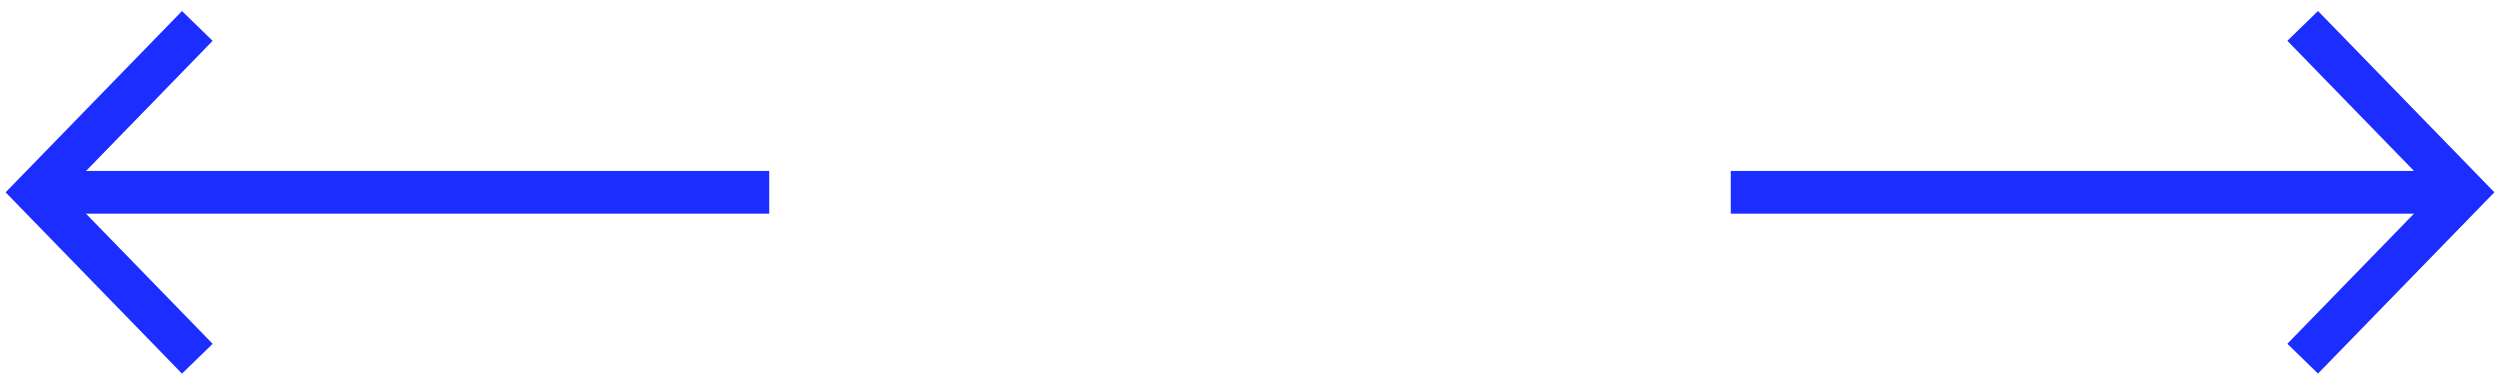
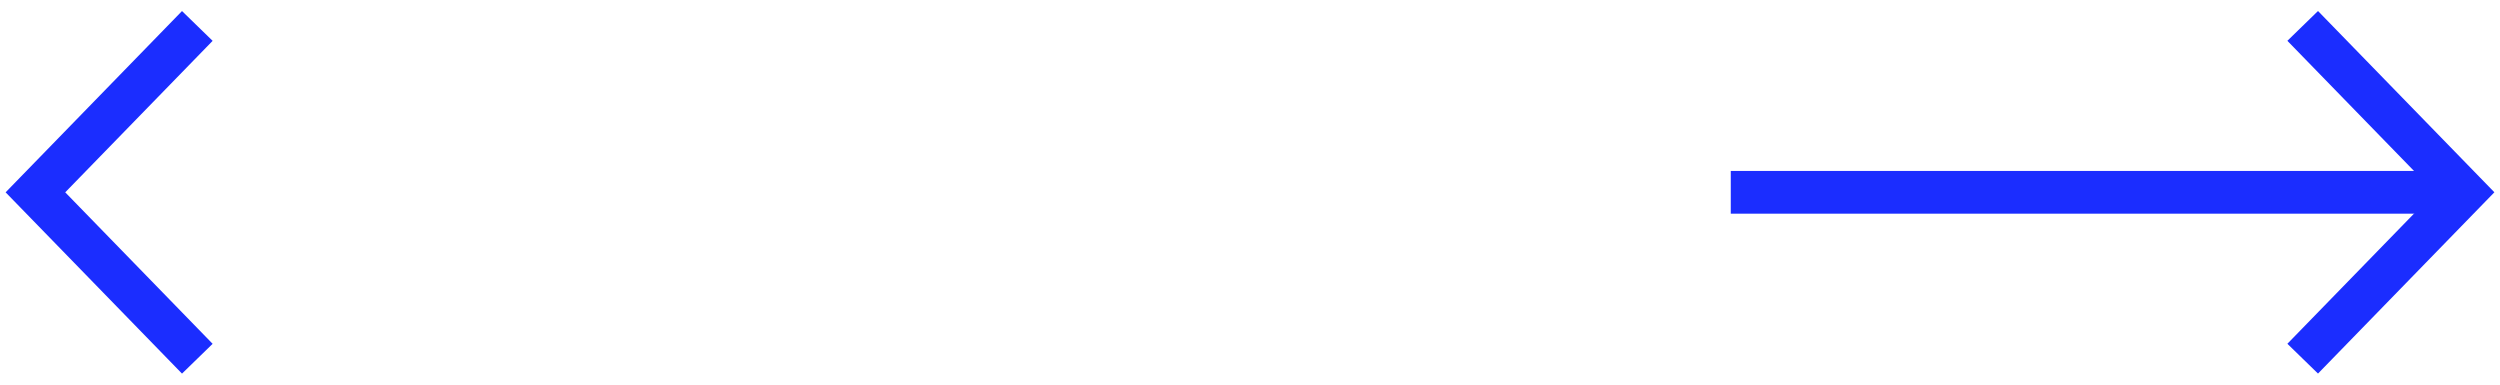
<svg xmlns="http://www.w3.org/2000/svg" width="117px" height="18px" viewBox="0 0 117 18" version="1.1">
  <desc>Created with Lunacy</desc>
  <g id="Group-2-Copy">
    <g id="Icon/Arrow/Bright-Smal" transform="translate(81 1.8189894E-12)">
      <path d="M0 0L9.865 0.135L10 10" transform="matrix(0.707 0.707 -0.707 0.707 27.463 1.929)" id="Path" fill="none" fill-rule="evenodd" stroke="#1b2dff" stroke-width="2" stroke-linecap="square" />
      <path d="M0 1L34.054 1" transform="translate(0 8)" id="Line-3-Copy-6" fill="none" fill-rule="evenodd" stroke="#1b2dff" stroke-width="2" />
    </g>
    <g id="Icon/Arrow/Bright-Smal" transform="matrix(-1 8.742278E-08 -8.742278E-08 -1 36 18)">
      <path d="M0 0L9.865 0.135L10 10" transform="matrix(0.707 0.707 -0.707 0.707 27.463 1.929)" id="Path" fill="none" fill-rule="evenodd" stroke="#1b2dff" stroke-width="2" stroke-linecap="square" />
-       <path d="M0 1L34.054 1" transform="translate(0 8)" id="Line-3-Copy-6" fill="none" fill-rule="evenodd" stroke="#1b2dff" stroke-width="2" />
    </g>
  </g>
</svg>